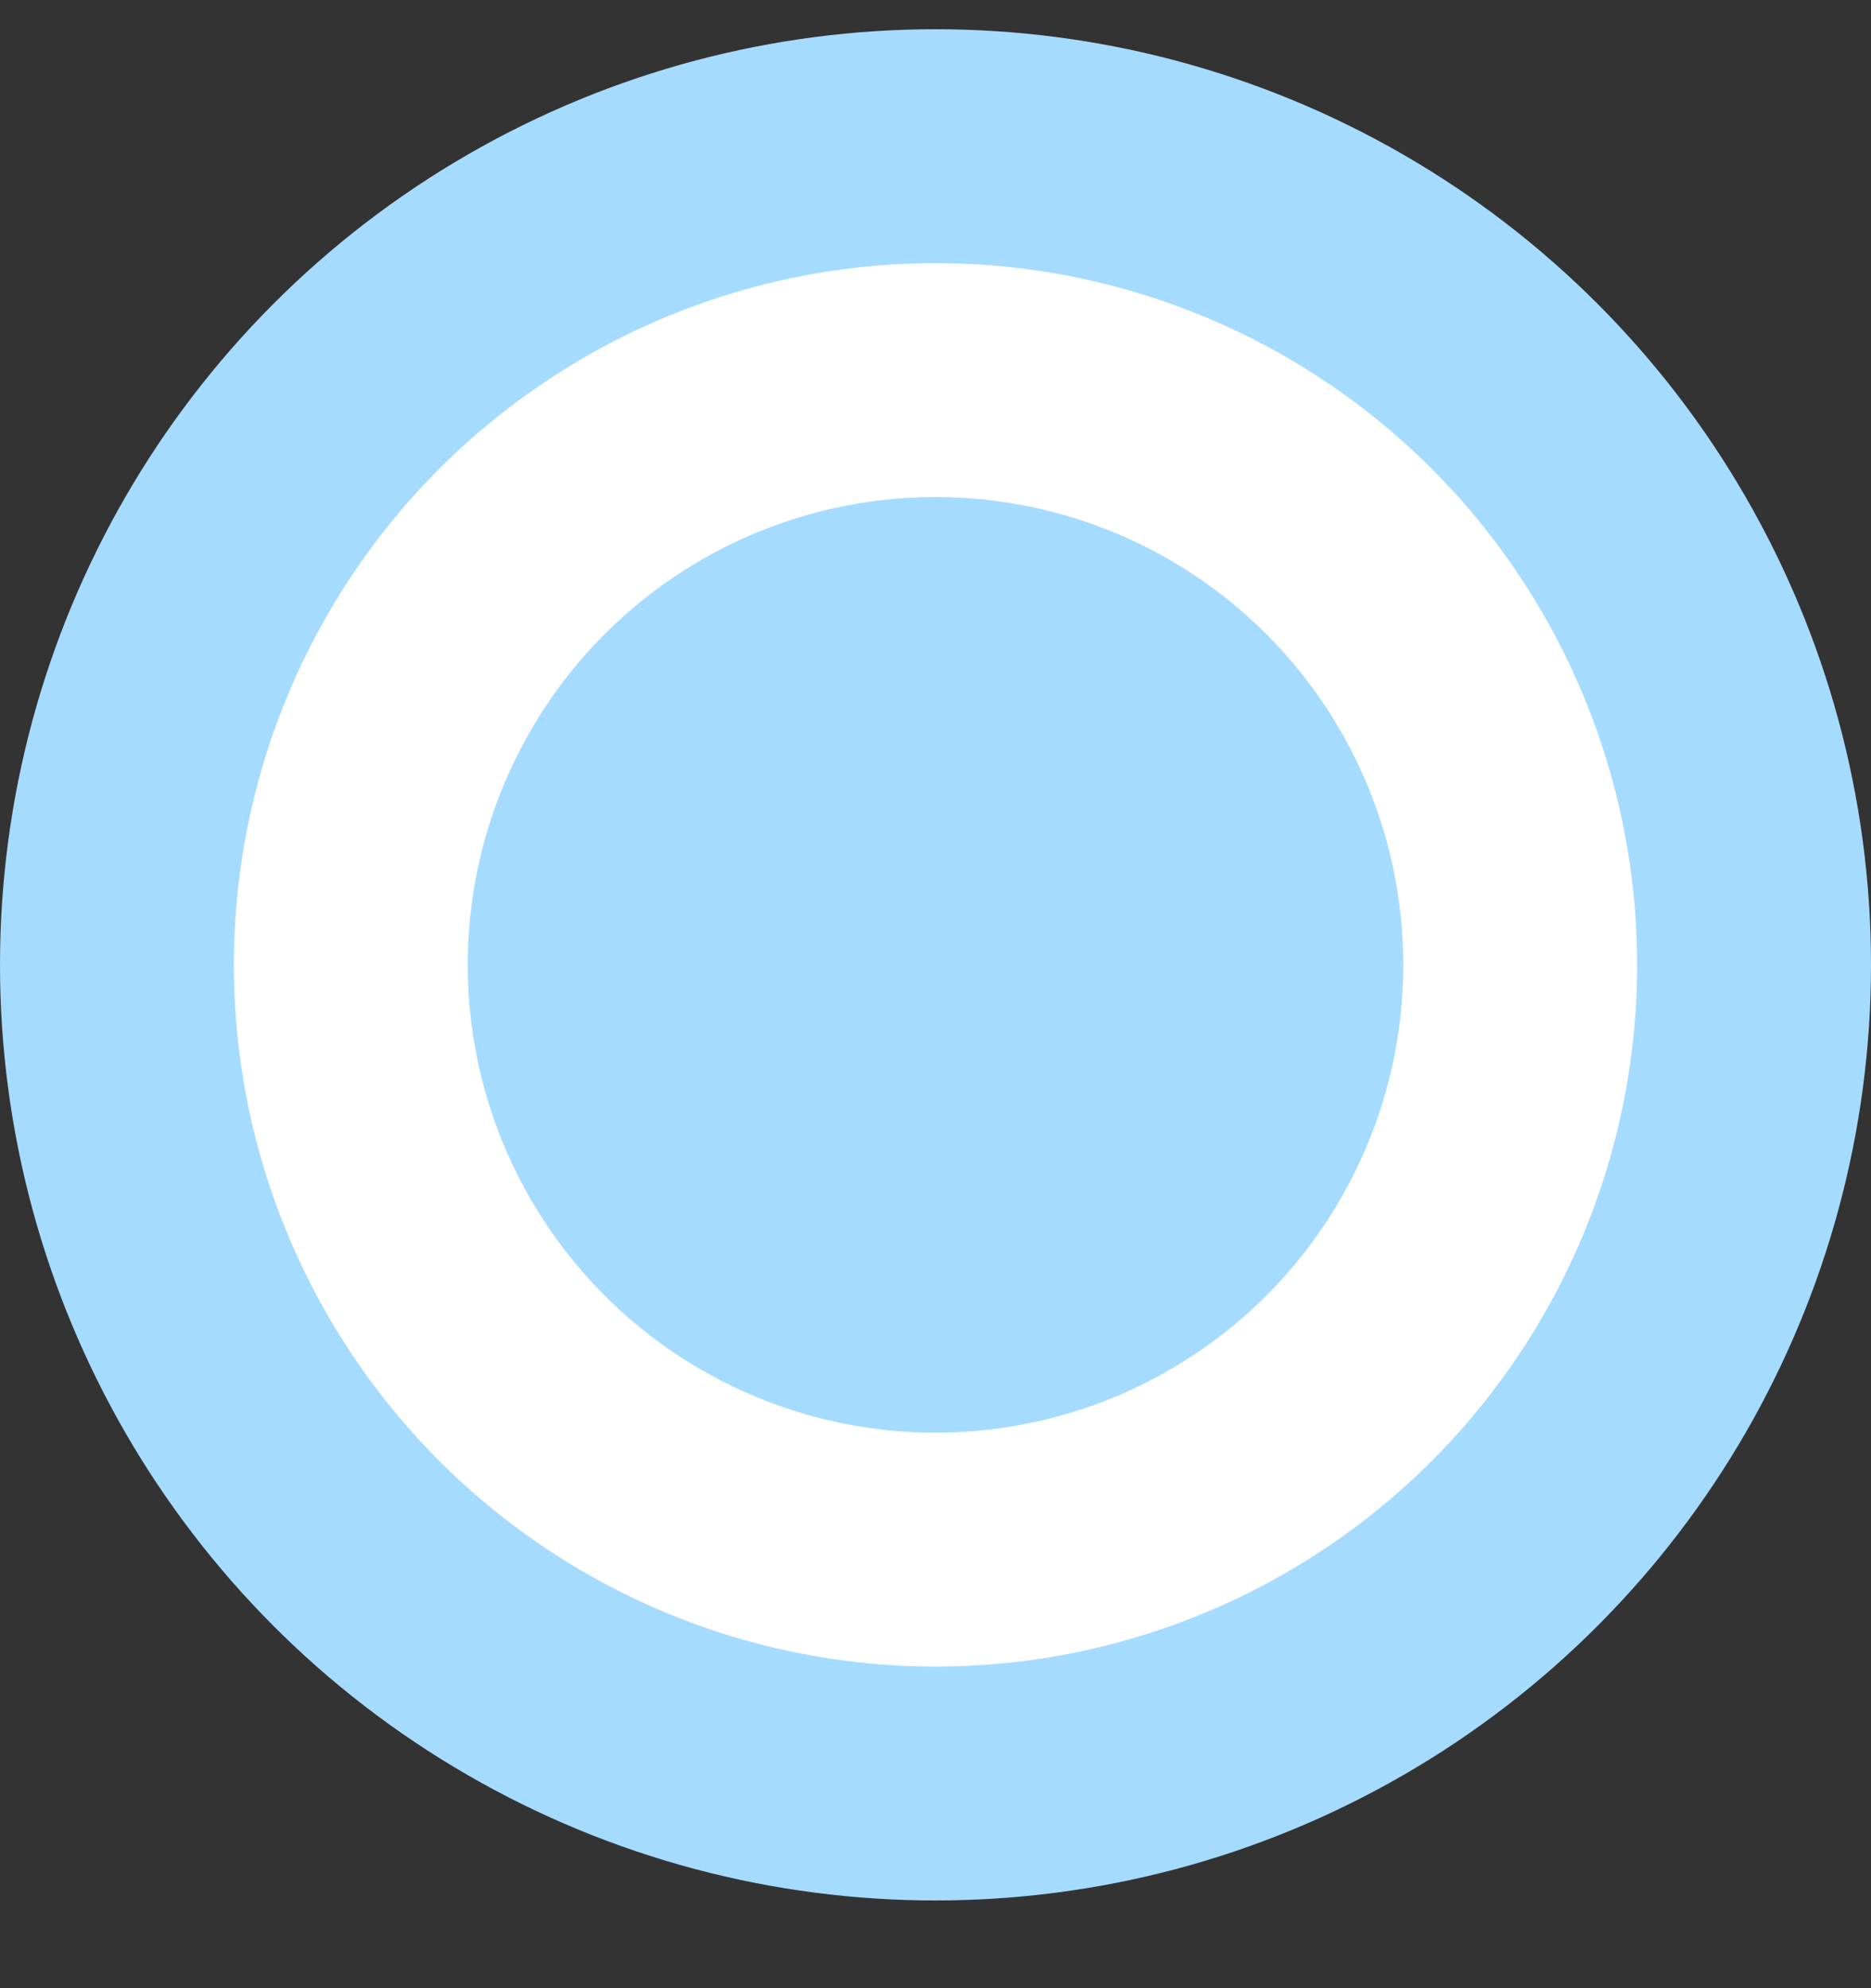
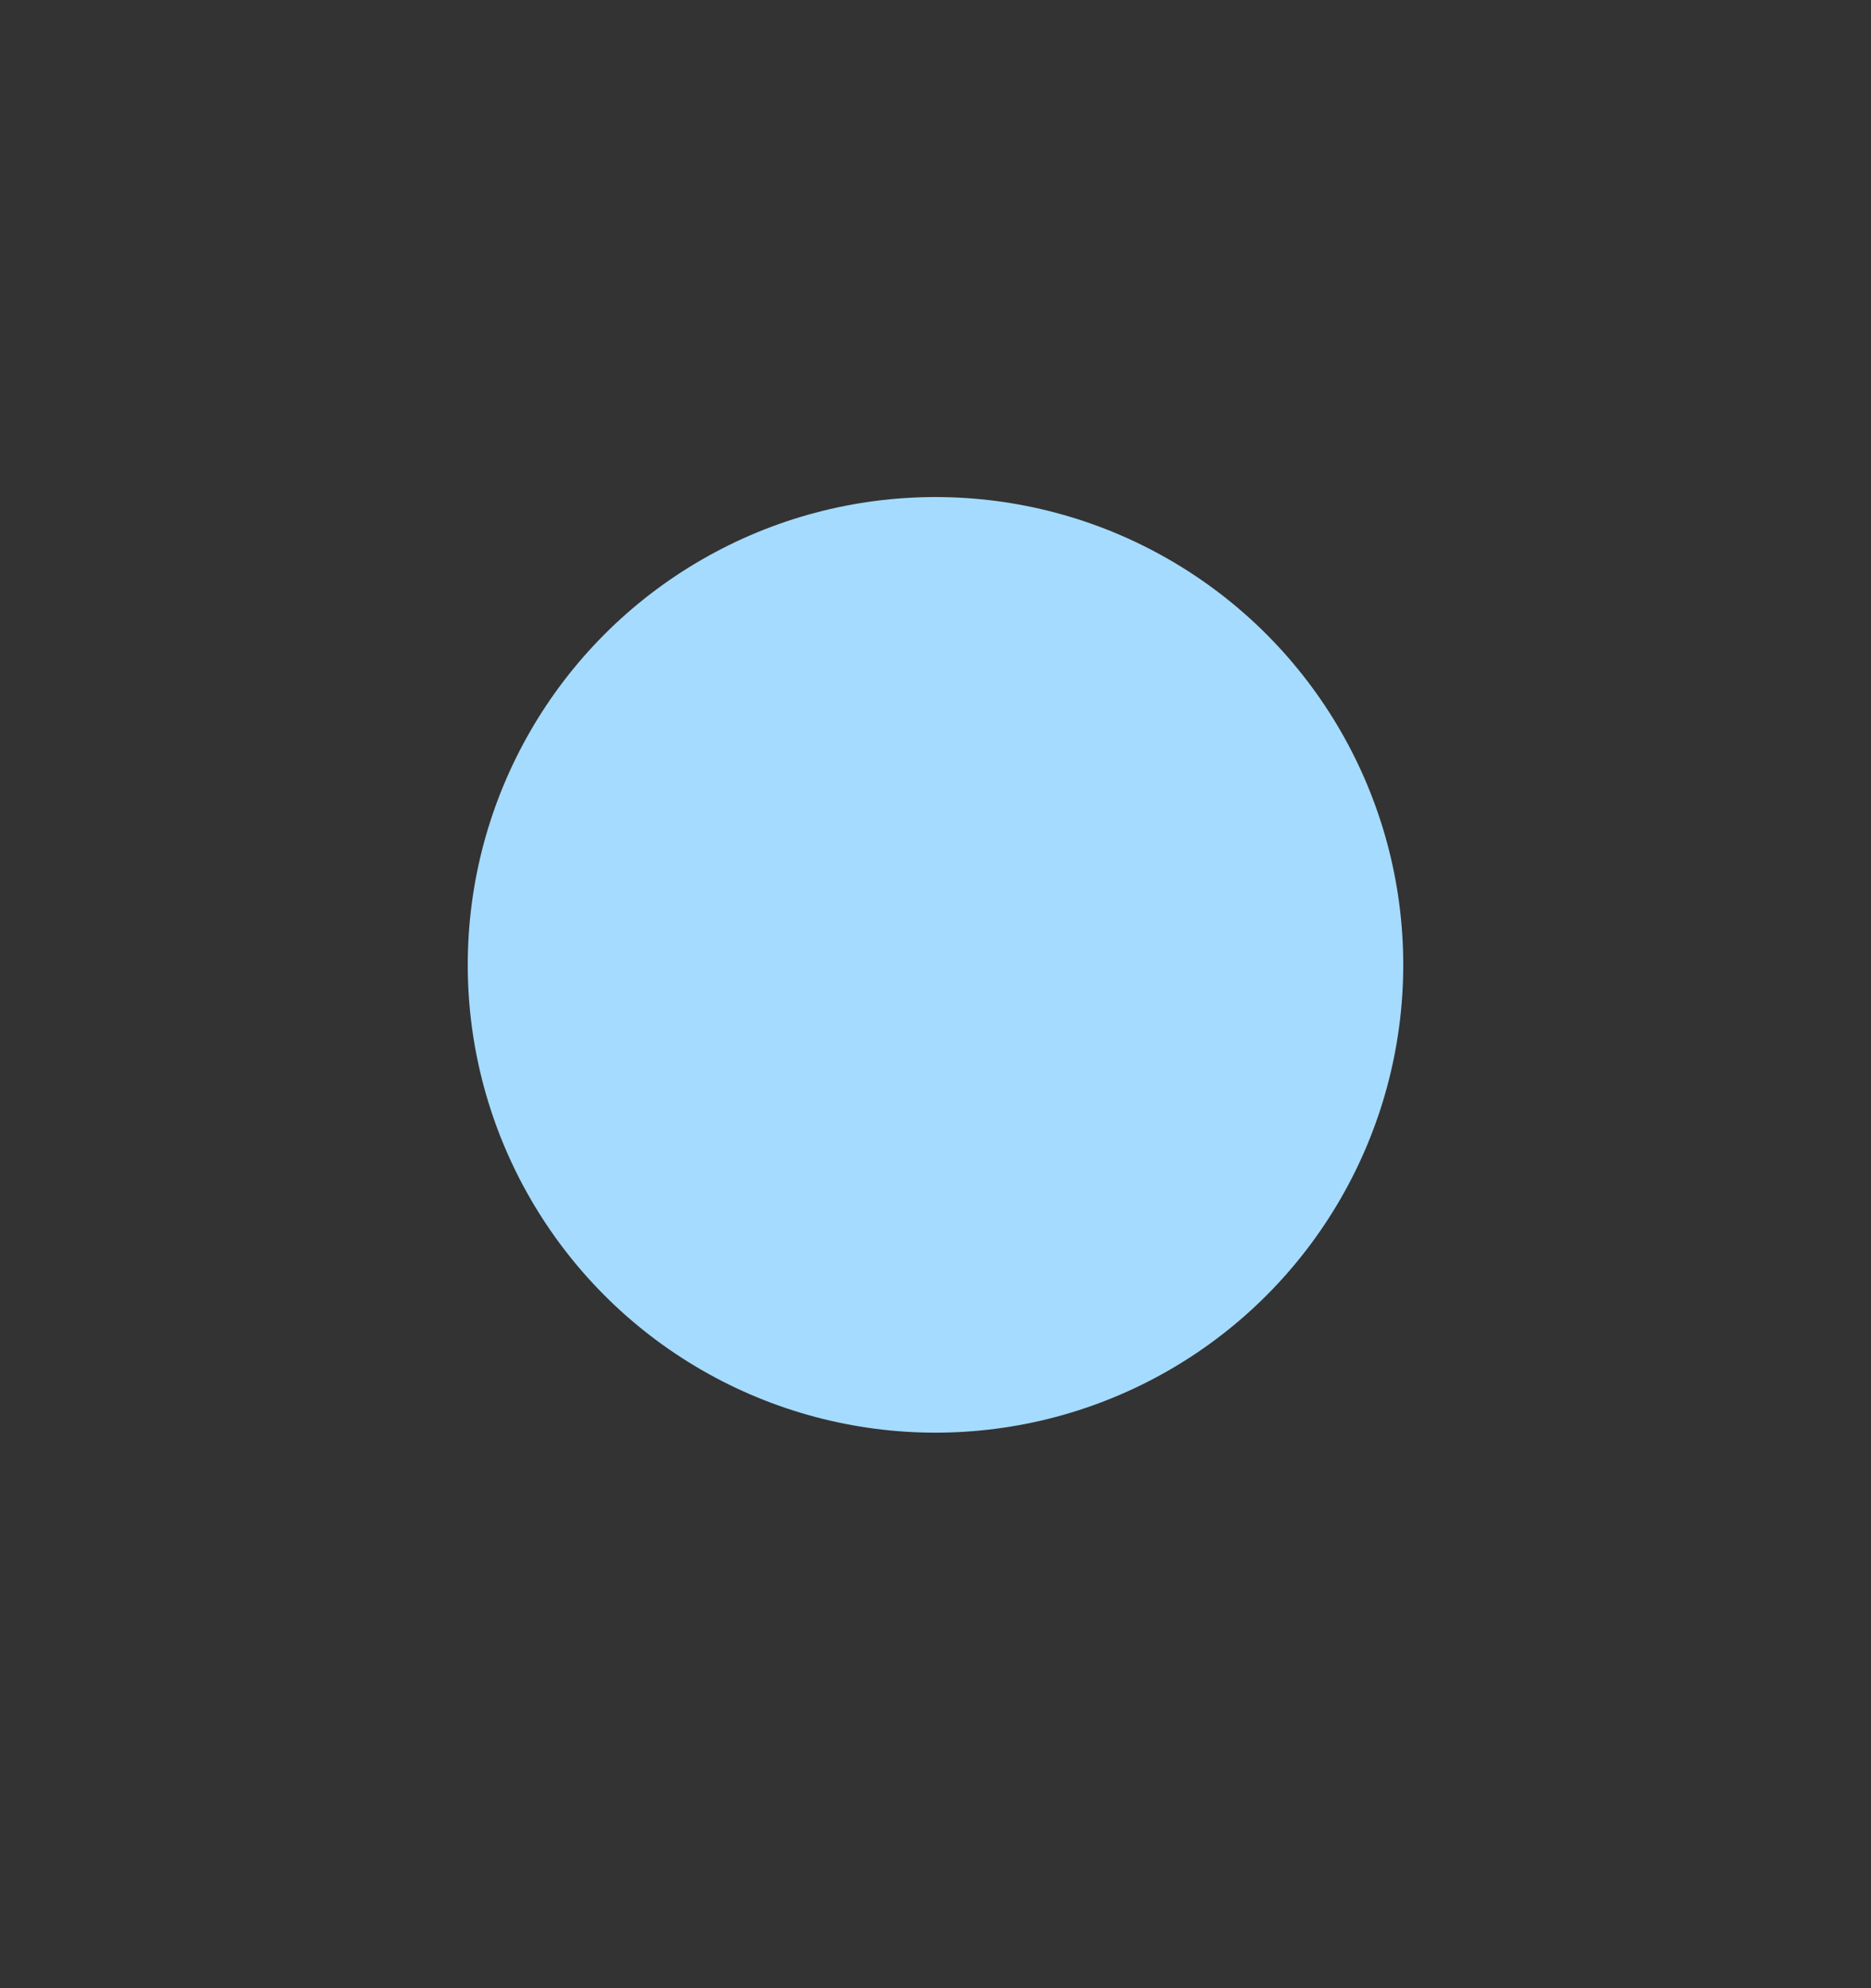
<svg xmlns="http://www.w3.org/2000/svg" width="16" height="17" viewBox="0 0 16 17" fill="none">
  <rect x="0" y="0" width="16" height="17" fill="#333333" stroke="none" />
-   <circle cx="8" cy="8.25" r="7" fill="white" stroke="#A5DBFF" stroke-width="2" />
  <circle cx="8" cy="8.25" r="4" fill="#A5DBFF" />
</svg>